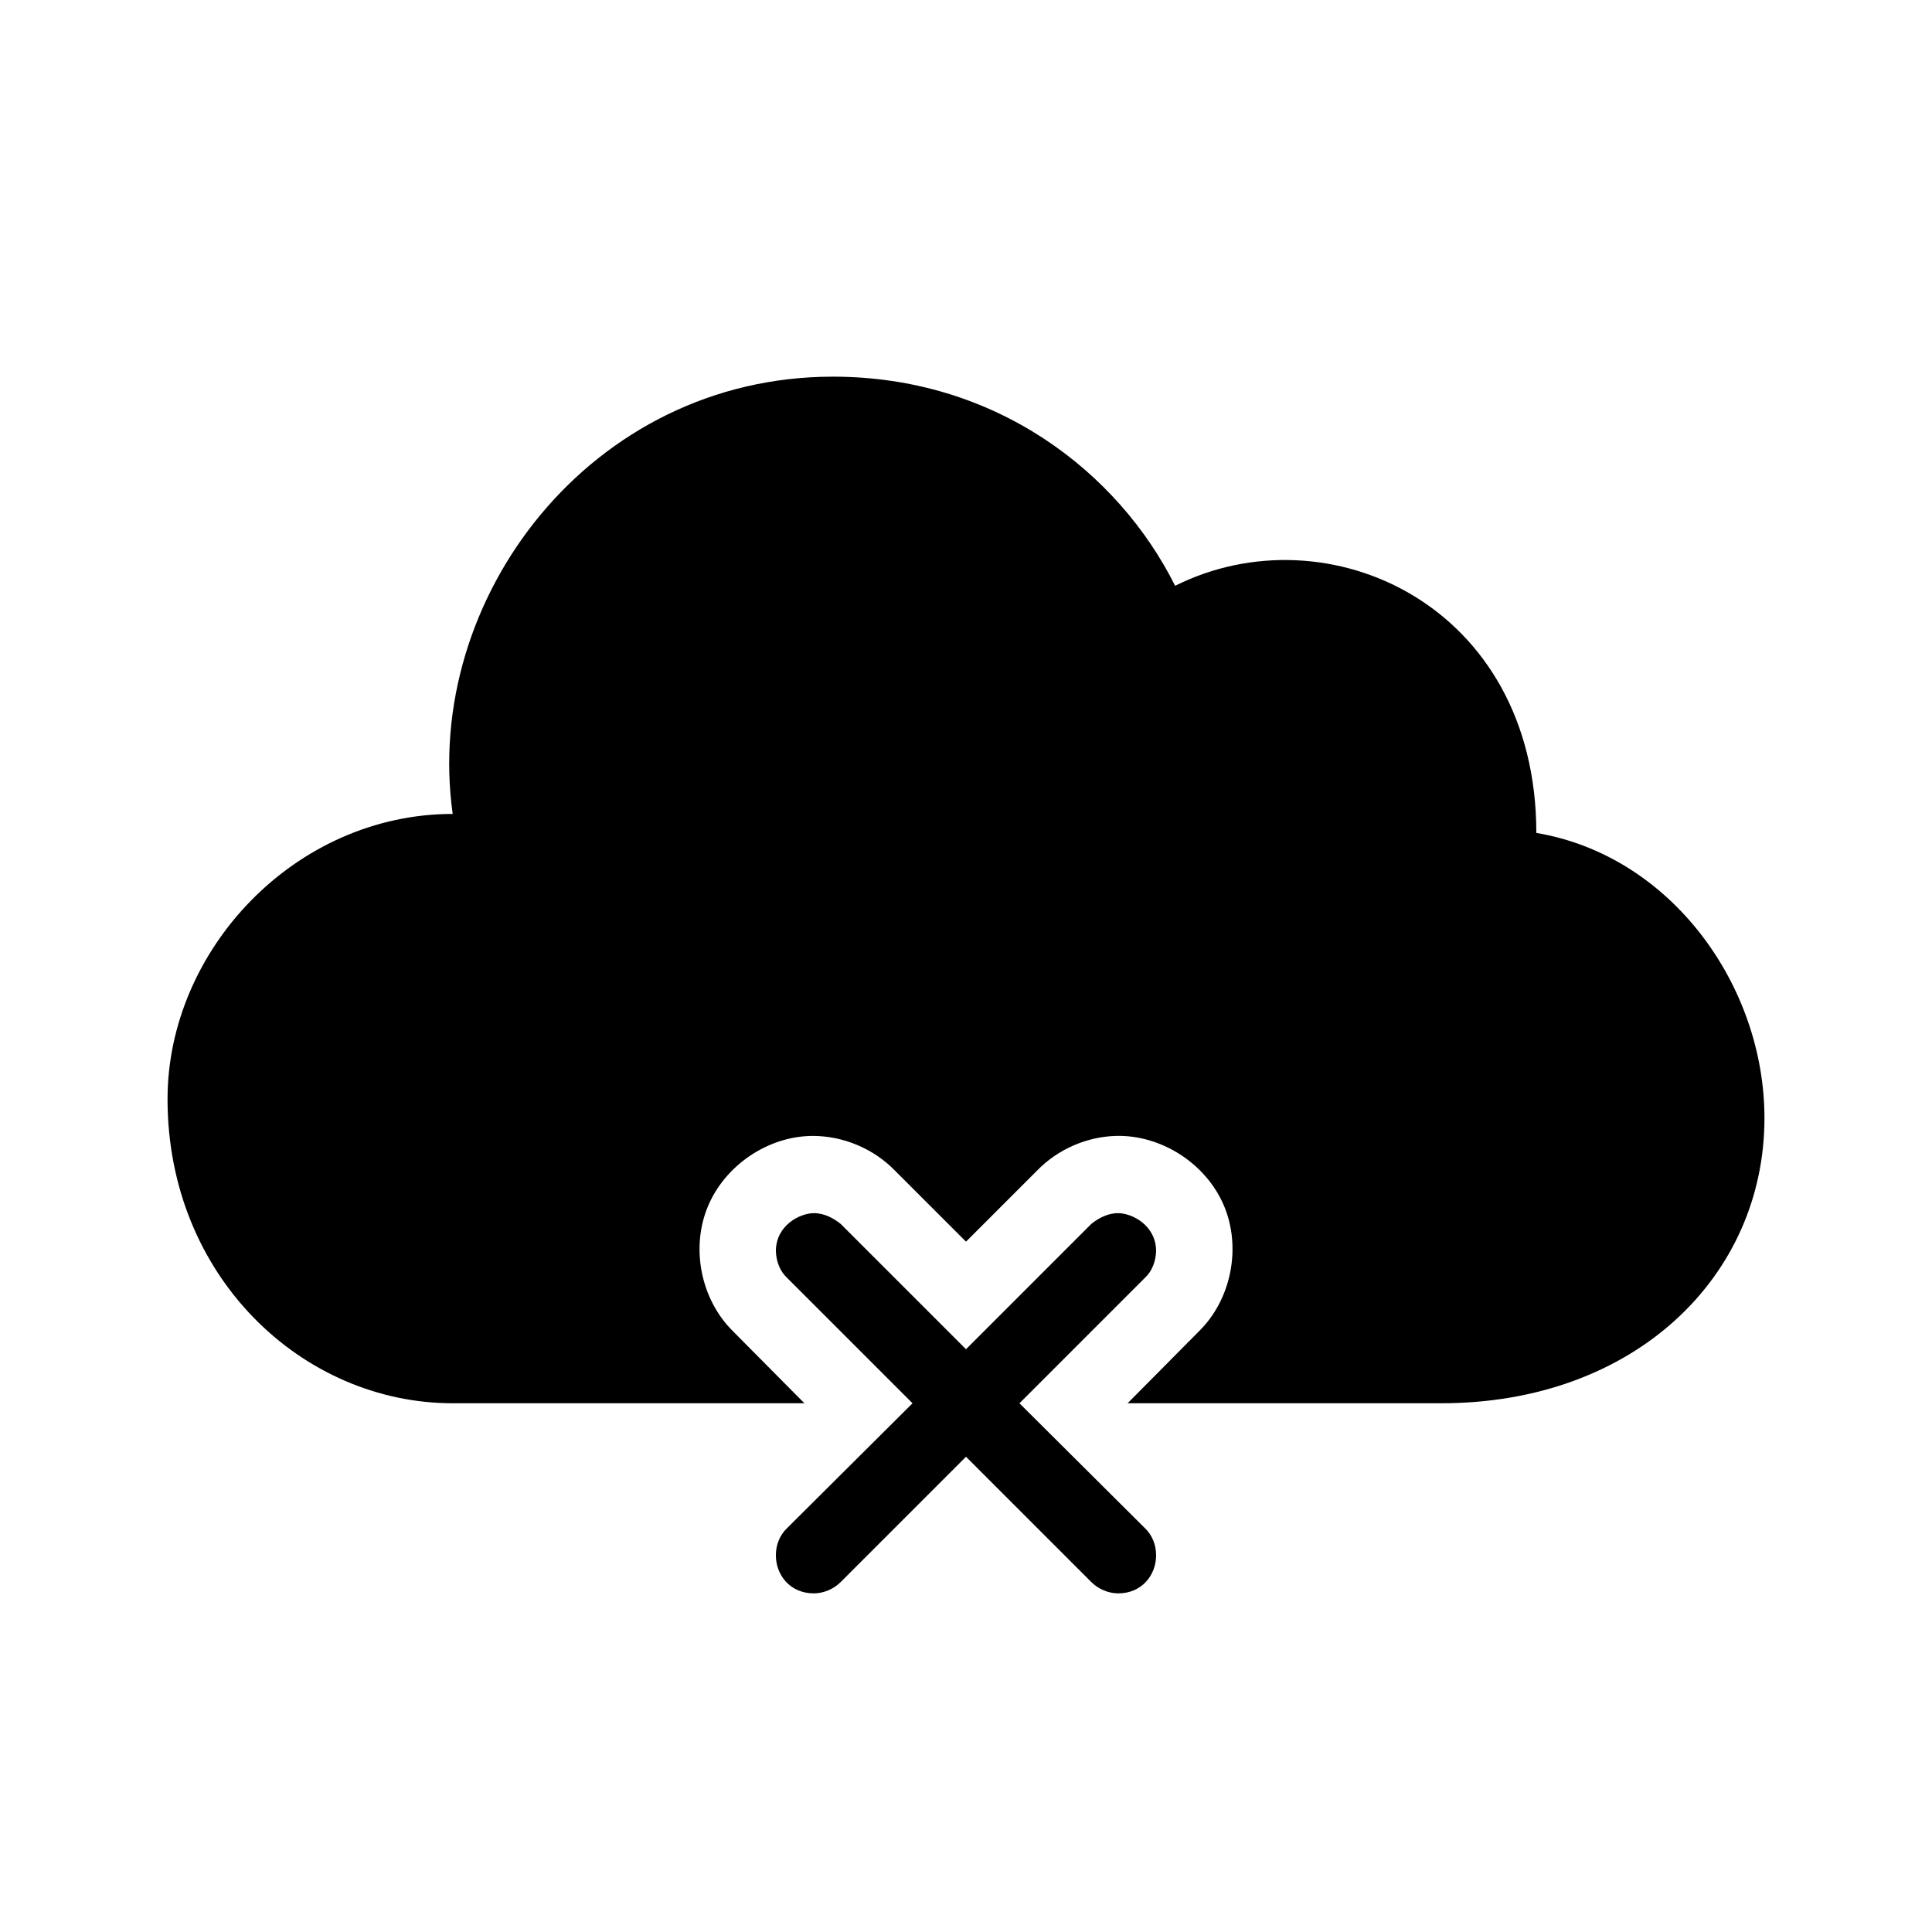
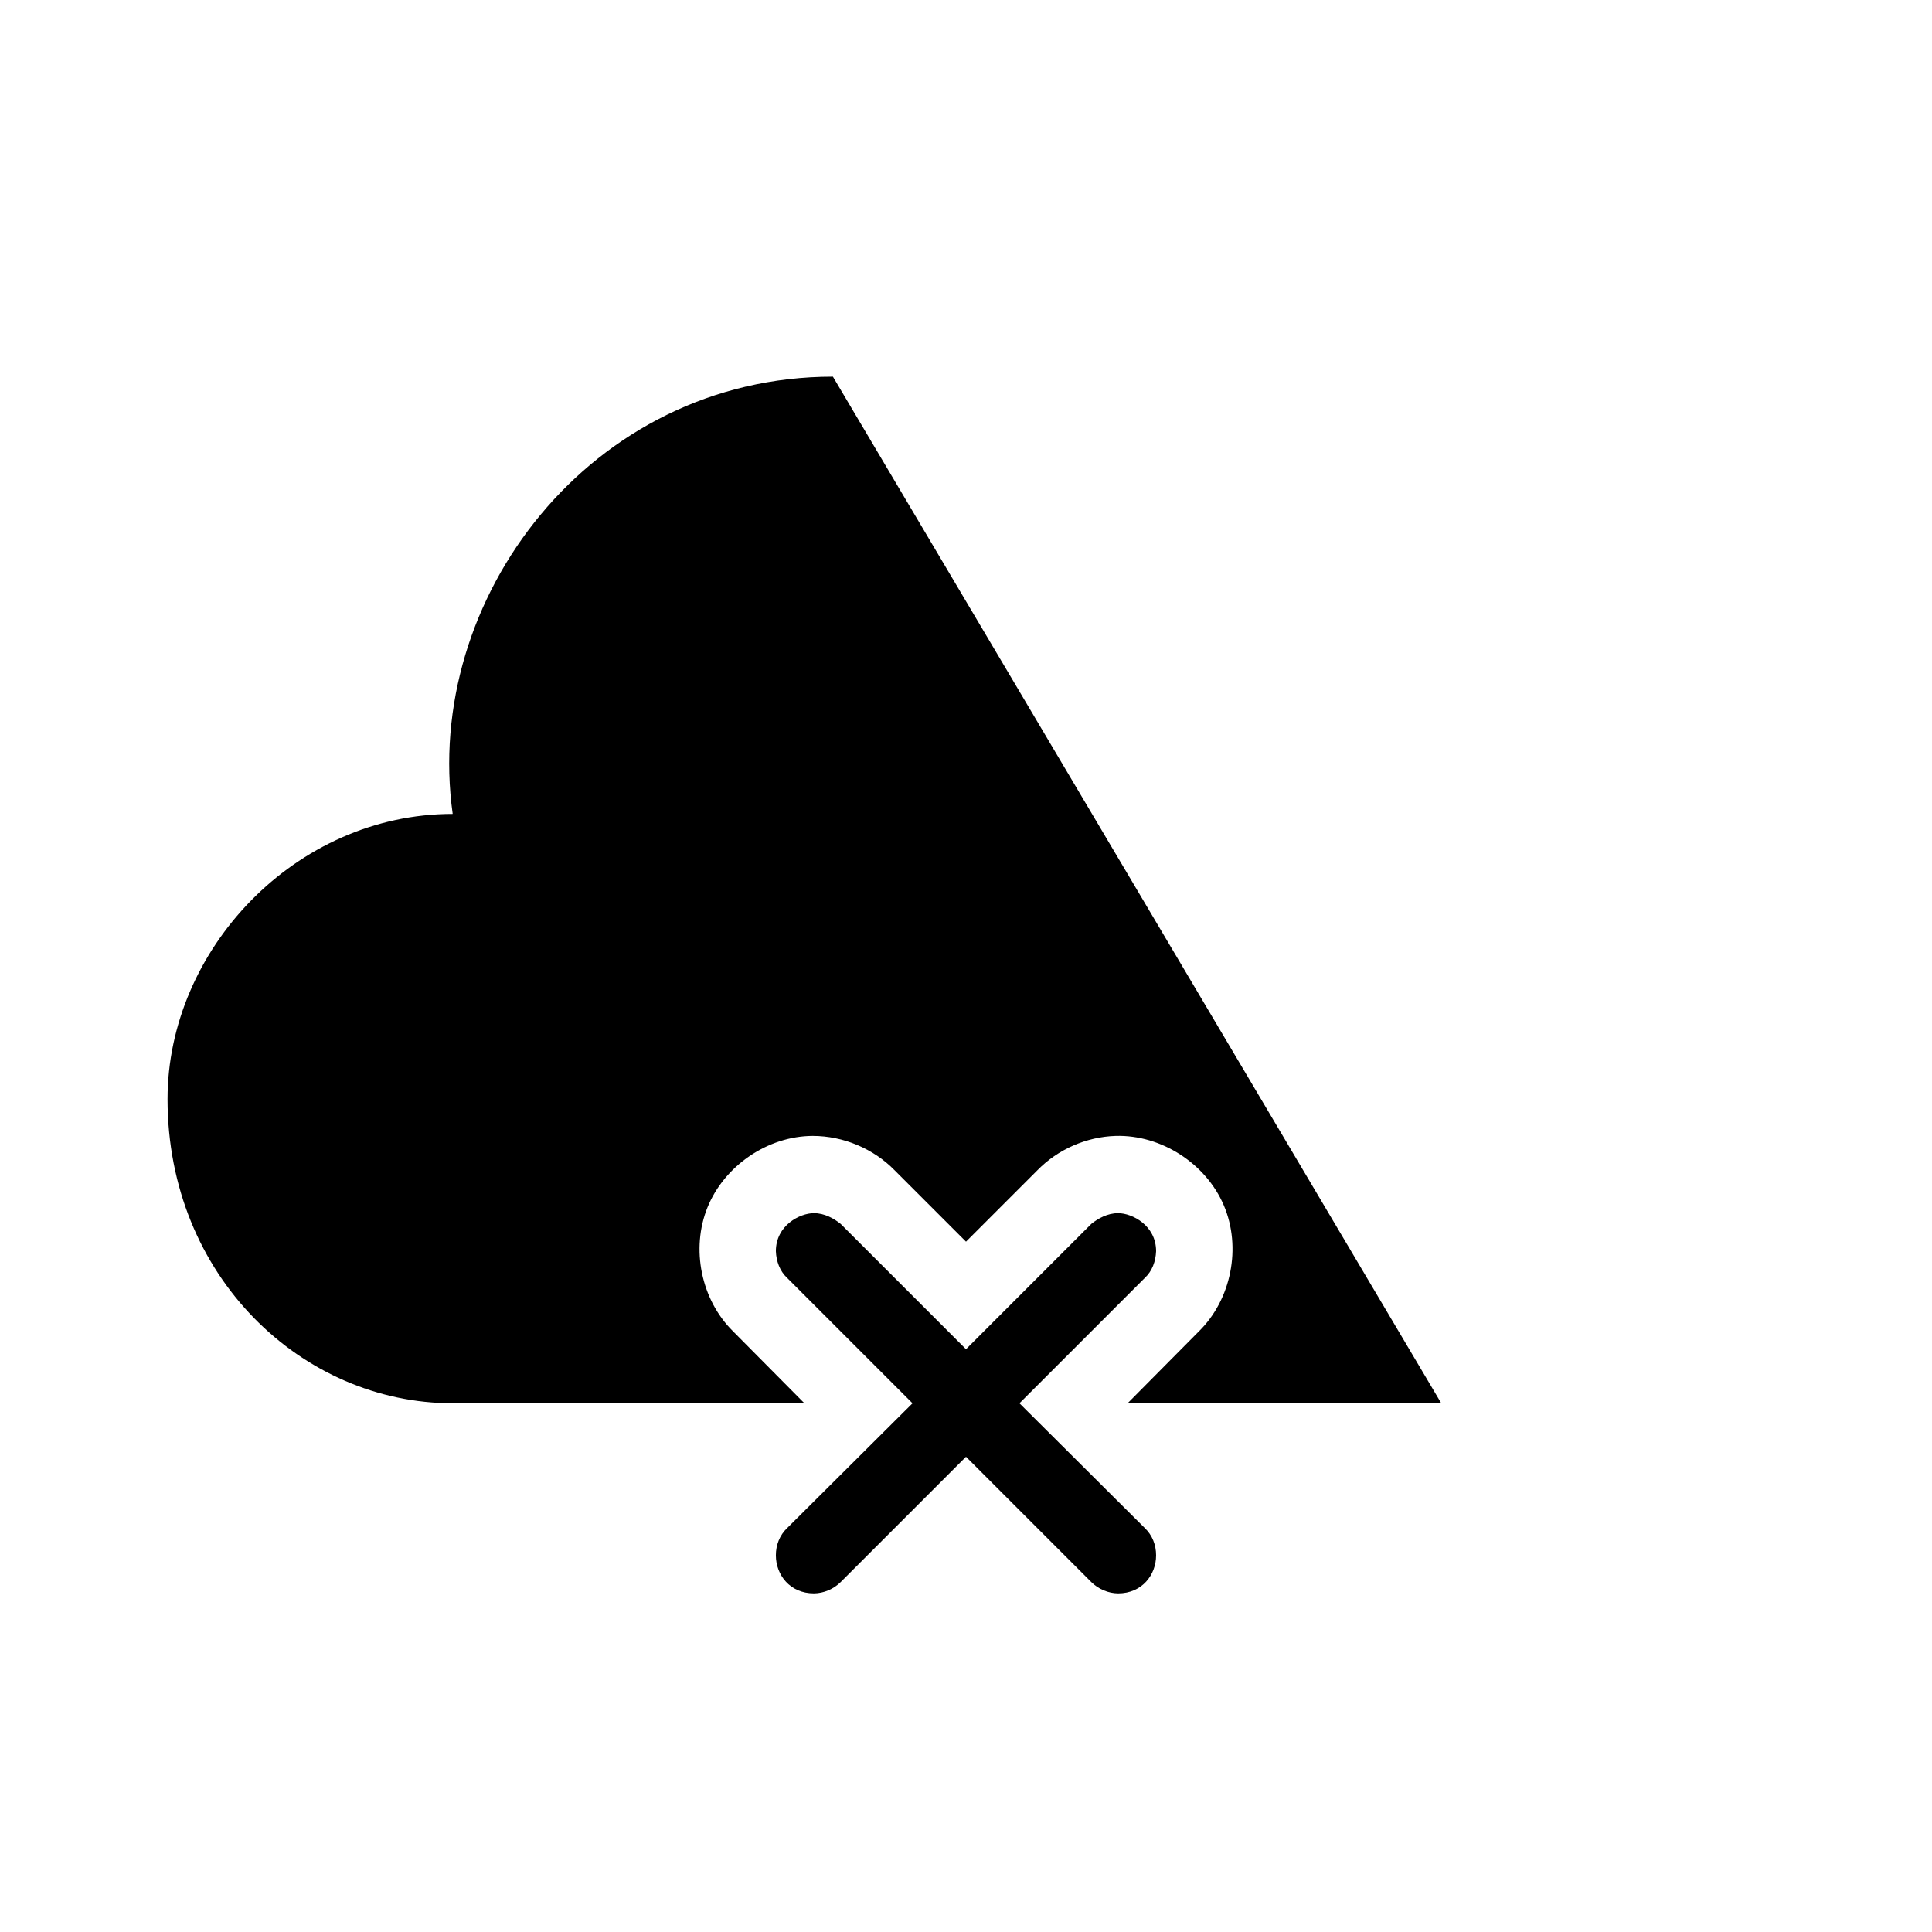
<svg xmlns="http://www.w3.org/2000/svg" fill="#000000" width="800px" height="800px" version="1.1" viewBox="144 144 512 512">
-   <path d="m364.73 243.82c-64.258 0-108.76 58.938-100.76 115.88-41.734 0-75.57 36.02-75.57 75.57 0 47.086 35.773 80.609 75.57 80.609h93.207l-18.895-19.051c-8.488-8.34-11.258-21.883-6.769-32.906 4.488-11.02 15.965-18.855 27.867-18.891 8.07 0 16.094 3.352 21.727 9.129l18.895 18.895 18.891-18.895c5.41-5.555 13.031-8.902 20.781-9.129 12.062-0.348 23.934 7.32 28.656 18.418 4.723 11.102 2 24.93-6.613 33.379l-18.891 19.051h83.125c51.234 0 85.648-33.605 85.648-75.57 0-35.094-24.715-69.574-60.457-75.574 0-60.457-55.418-85.645-95.723-65.492-15.113-30.23-47.621-55.422-90.688-55.422zm-5.035 221.68c-3.731 0-10.078 3.242-10.078 10.078 0.105 2.664 1.031 5.273 2.992 7.086l33.219 33.219-33.219 33.062c-1.988 1.891-3.004 4.508-2.992 7.242 0 5.144 3.703 10.074 10.078 10.074 2.562-0.02 5.215-1.121 7.082-2.988l33.223-33.223 33.219 33.223c1.867 1.867 4.519 2.969 7.086 2.988 6.375 0 10.074-4.93 10.074-10.074 0.012-2.734-1.004-5.352-2.992-7.242l-33.219-33.062 33.219-33.219c1.965-1.812 2.887-4.422 2.992-7.086 0-6.836-6.348-10.078-10.074-10.078-2.832 0-5.32 1.426-7.086 2.836l-33.219 33.219-33.223-33.219c-1.766-1.41-4.25-2.836-7.082-2.836z" />
+   <path d="m364.73 243.82c-64.258 0-108.76 58.938-100.76 115.88-41.734 0-75.57 36.02-75.57 75.57 0 47.086 35.773 80.609 75.57 80.609h93.207l-18.895-19.051c-8.488-8.34-11.258-21.883-6.769-32.906 4.488-11.02 15.965-18.855 27.867-18.891 8.07 0 16.094 3.352 21.727 9.129l18.895 18.895 18.891-18.895c5.41-5.555 13.031-8.902 20.781-9.129 12.062-0.348 23.934 7.32 28.656 18.418 4.723 11.102 2 24.93-6.613 33.379l-18.891 19.051h83.125zm-5.035 221.68c-3.731 0-10.078 3.242-10.078 10.078 0.105 2.664 1.031 5.273 2.992 7.086l33.219 33.219-33.219 33.062c-1.988 1.891-3.004 4.508-2.992 7.242 0 5.144 3.703 10.074 10.078 10.074 2.562-0.02 5.215-1.121 7.082-2.988l33.223-33.223 33.219 33.223c1.867 1.867 4.519 2.969 7.086 2.988 6.375 0 10.074-4.93 10.074-10.074 0.012-2.734-1.004-5.352-2.992-7.242l-33.219-33.062 33.219-33.219c1.965-1.812 2.887-4.422 2.992-7.086 0-6.836-6.348-10.078-10.074-10.078-2.832 0-5.32 1.426-7.086 2.836l-33.219 33.219-33.223-33.219c-1.766-1.41-4.25-2.836-7.082-2.836z" />
</svg>